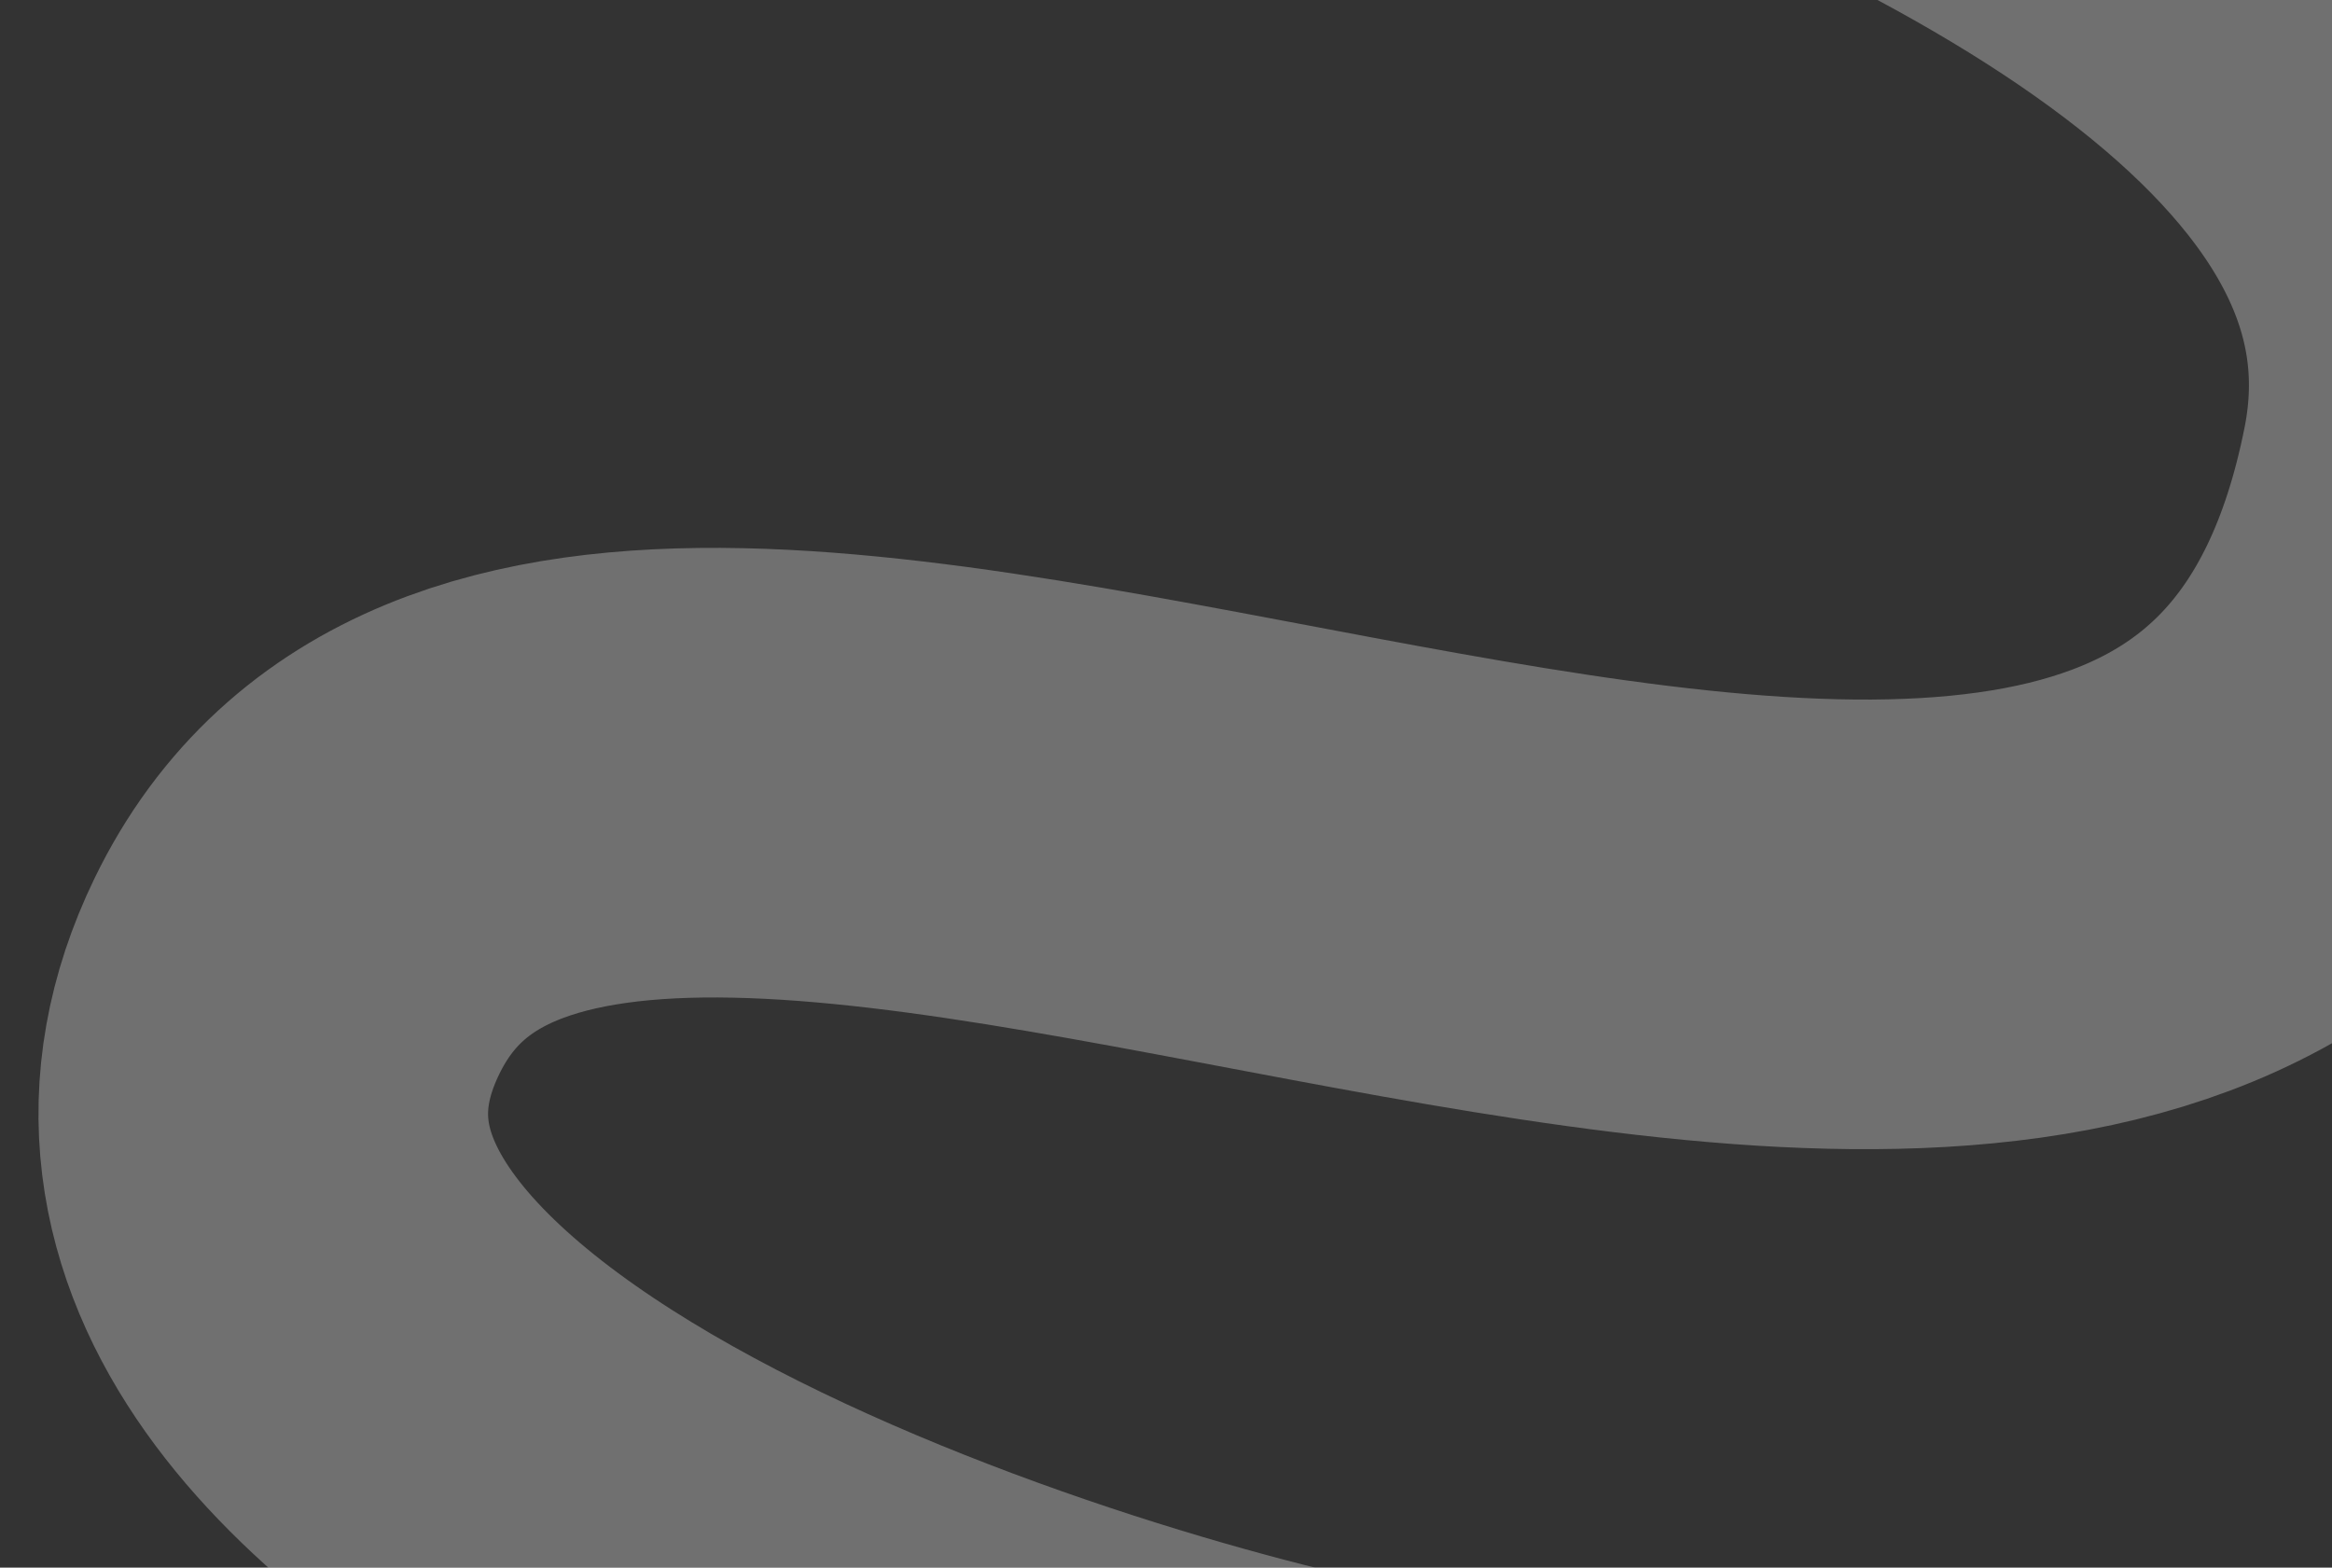
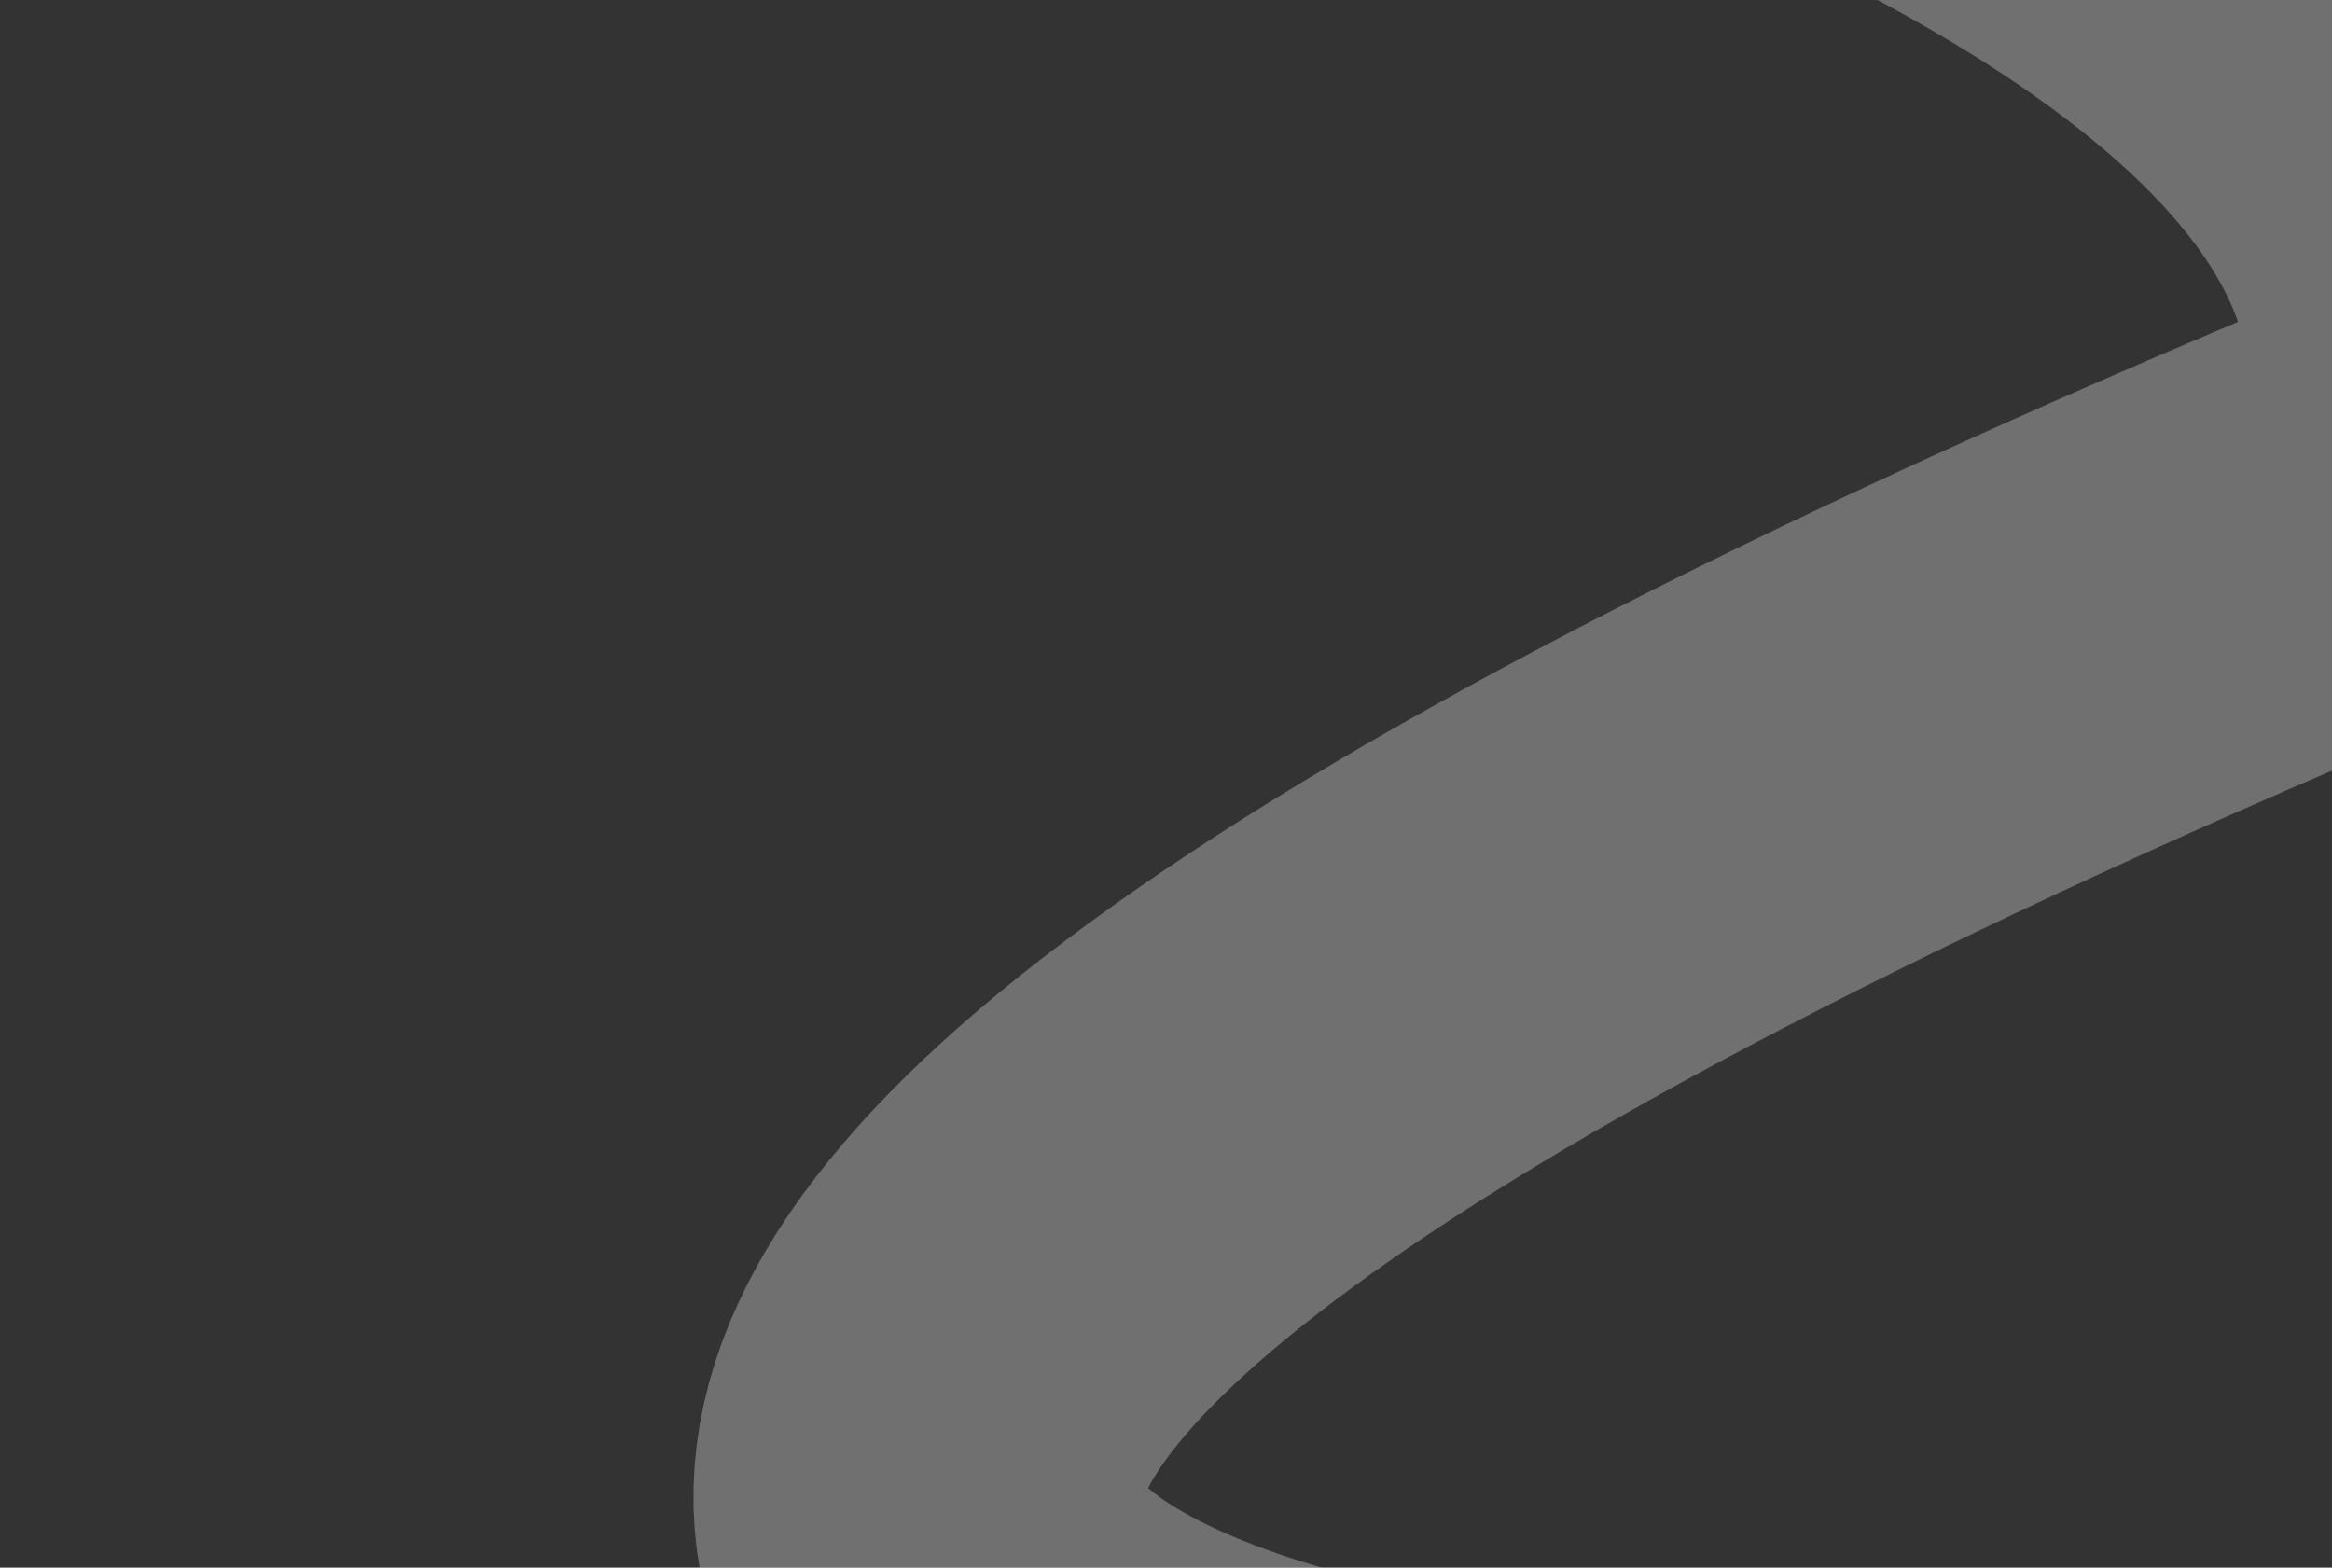
<svg xmlns="http://www.w3.org/2000/svg" width="778" height="523" viewBox="0 0 778 523" fill="none">
  <rect x="0" y="0" width="778" height="523" fill="#333333" stroke="none" />
-   <path d="M75.275 -246.967C157.715 -215.662 876.167 -113.855 822.419 157.096C753.1 506.544 203.165 110.838 99.025 325.744C21.748 485.214 366.473 588.618 463.732 605.045" stroke="white" stroke-opacity="0.3" stroke-width="150" stroke-linecap="round" />
+   <path d="M75.275 -246.967C157.715 -215.662 876.167 -113.855 822.419 157.096C21.748 485.214 366.473 588.618 463.732 605.045" stroke="white" stroke-opacity="0.3" stroke-width="150" stroke-linecap="round" />
</svg>